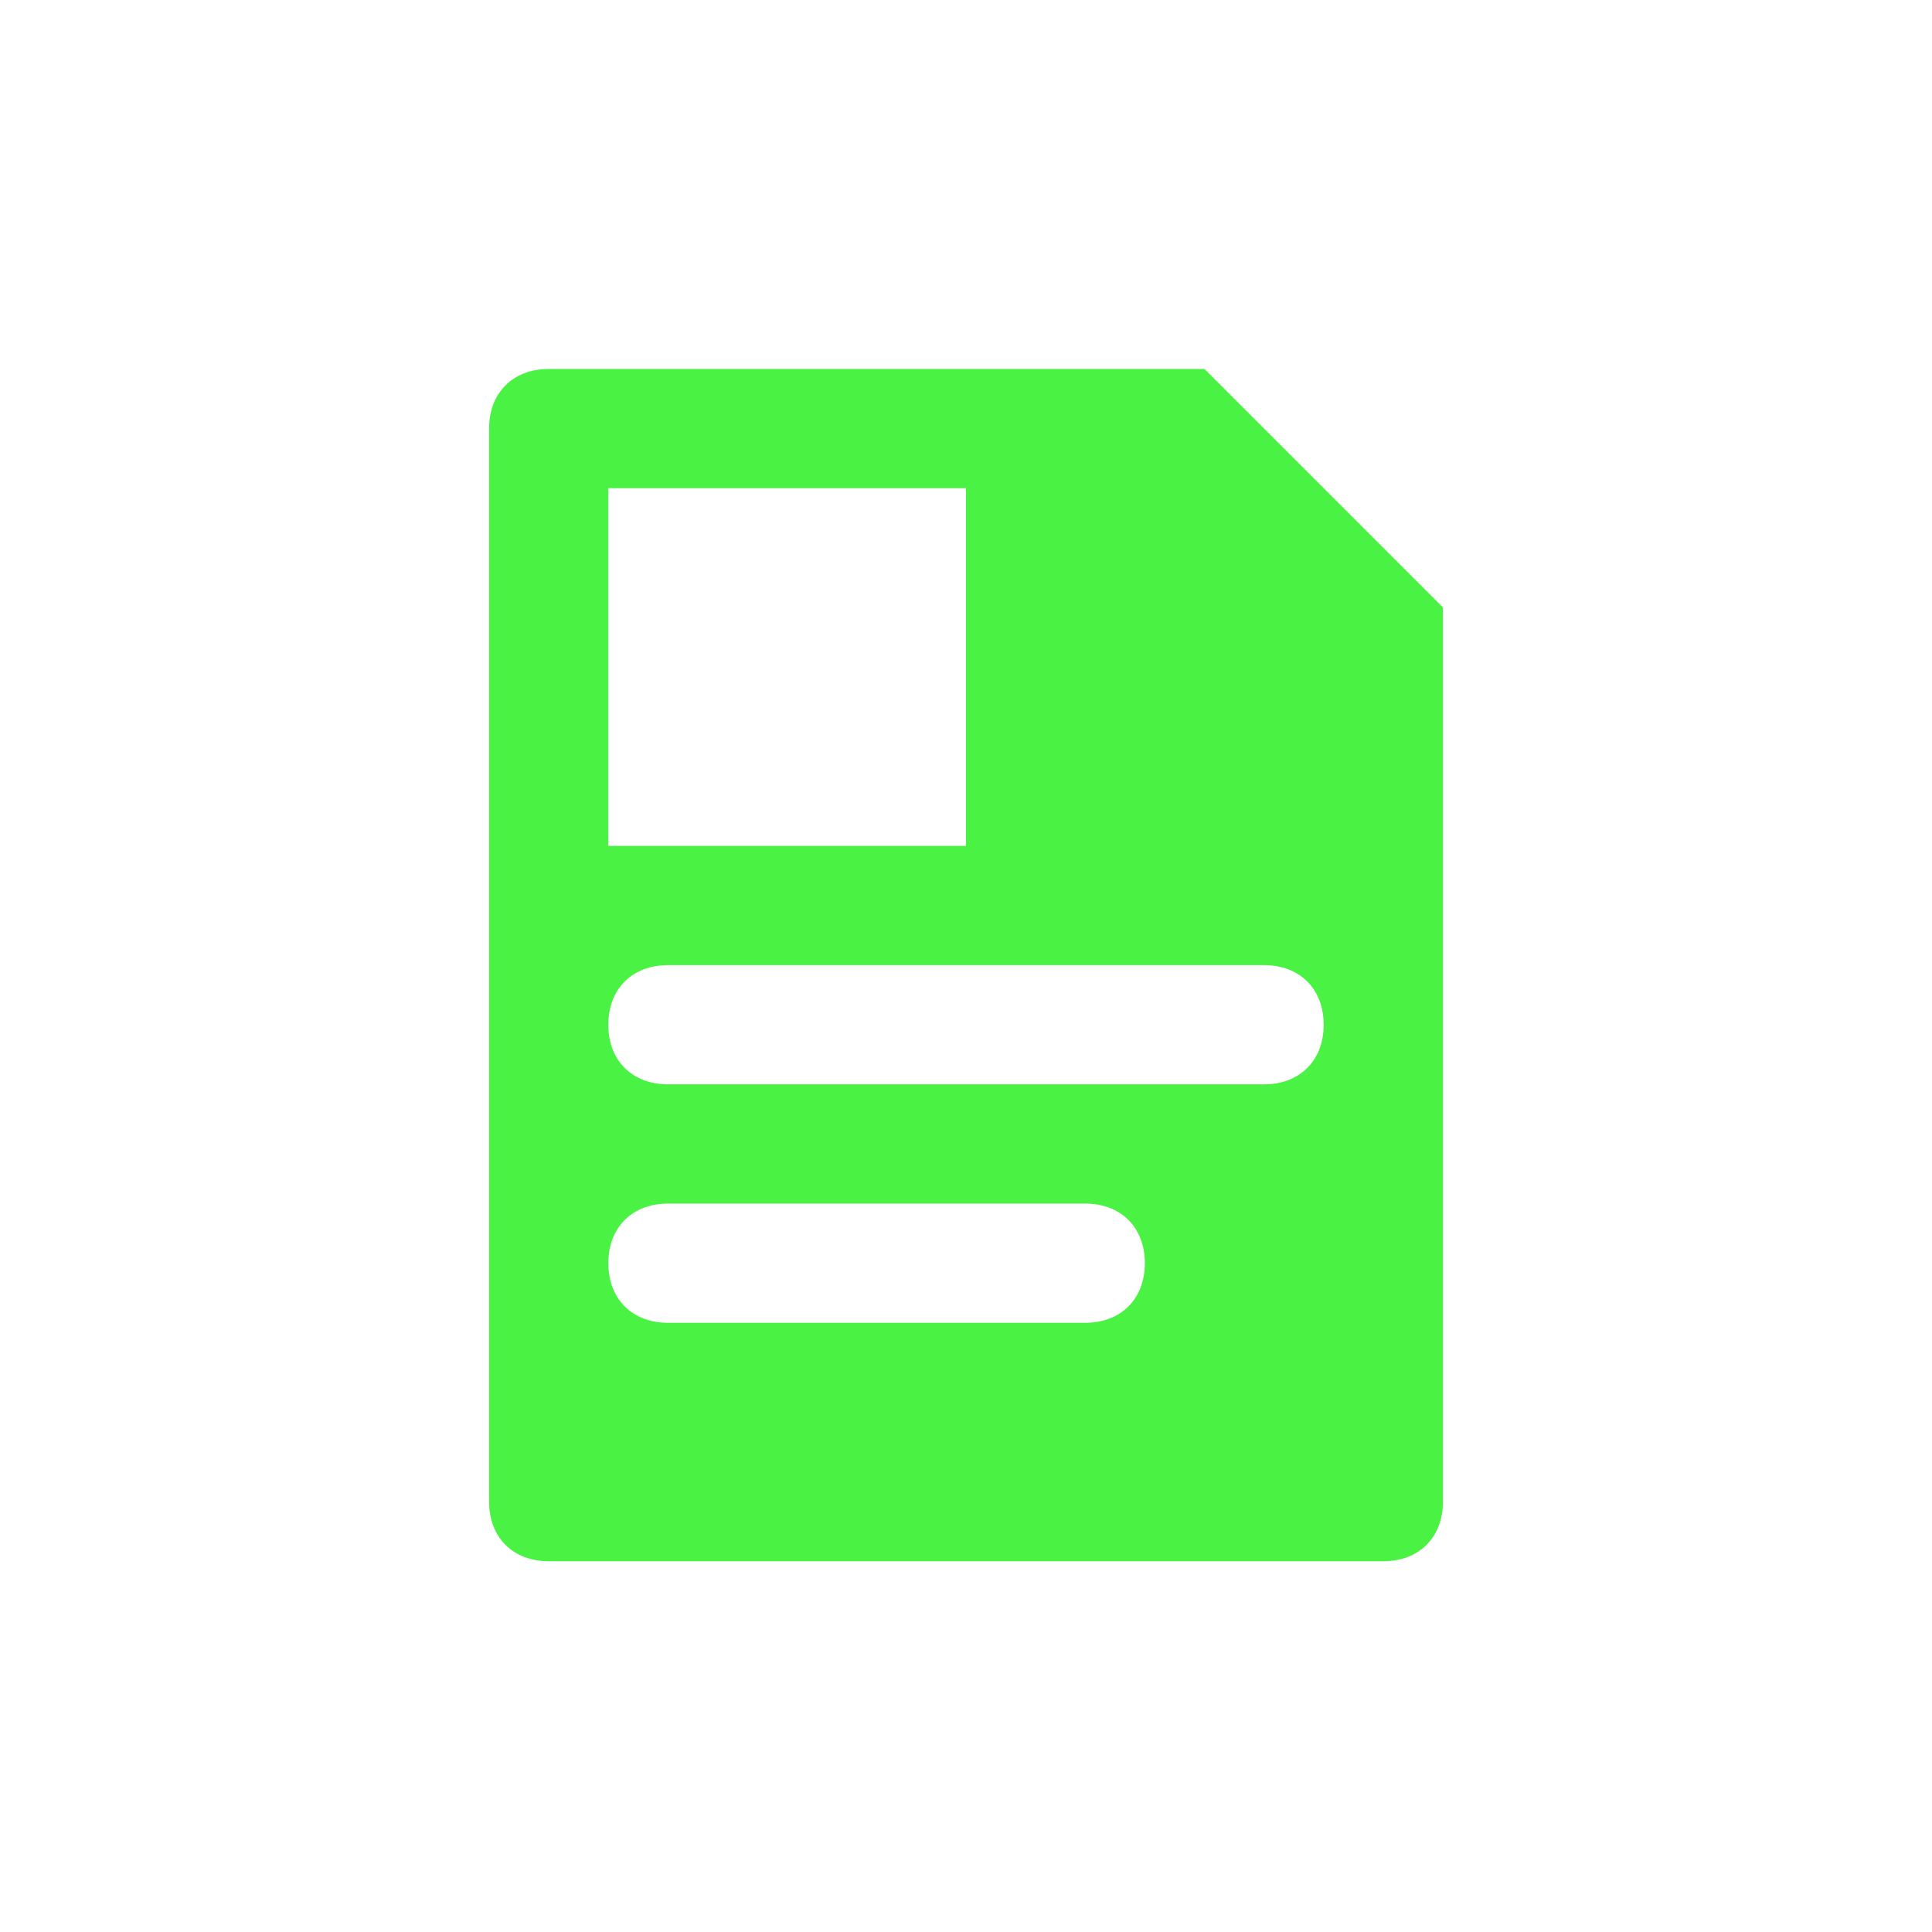
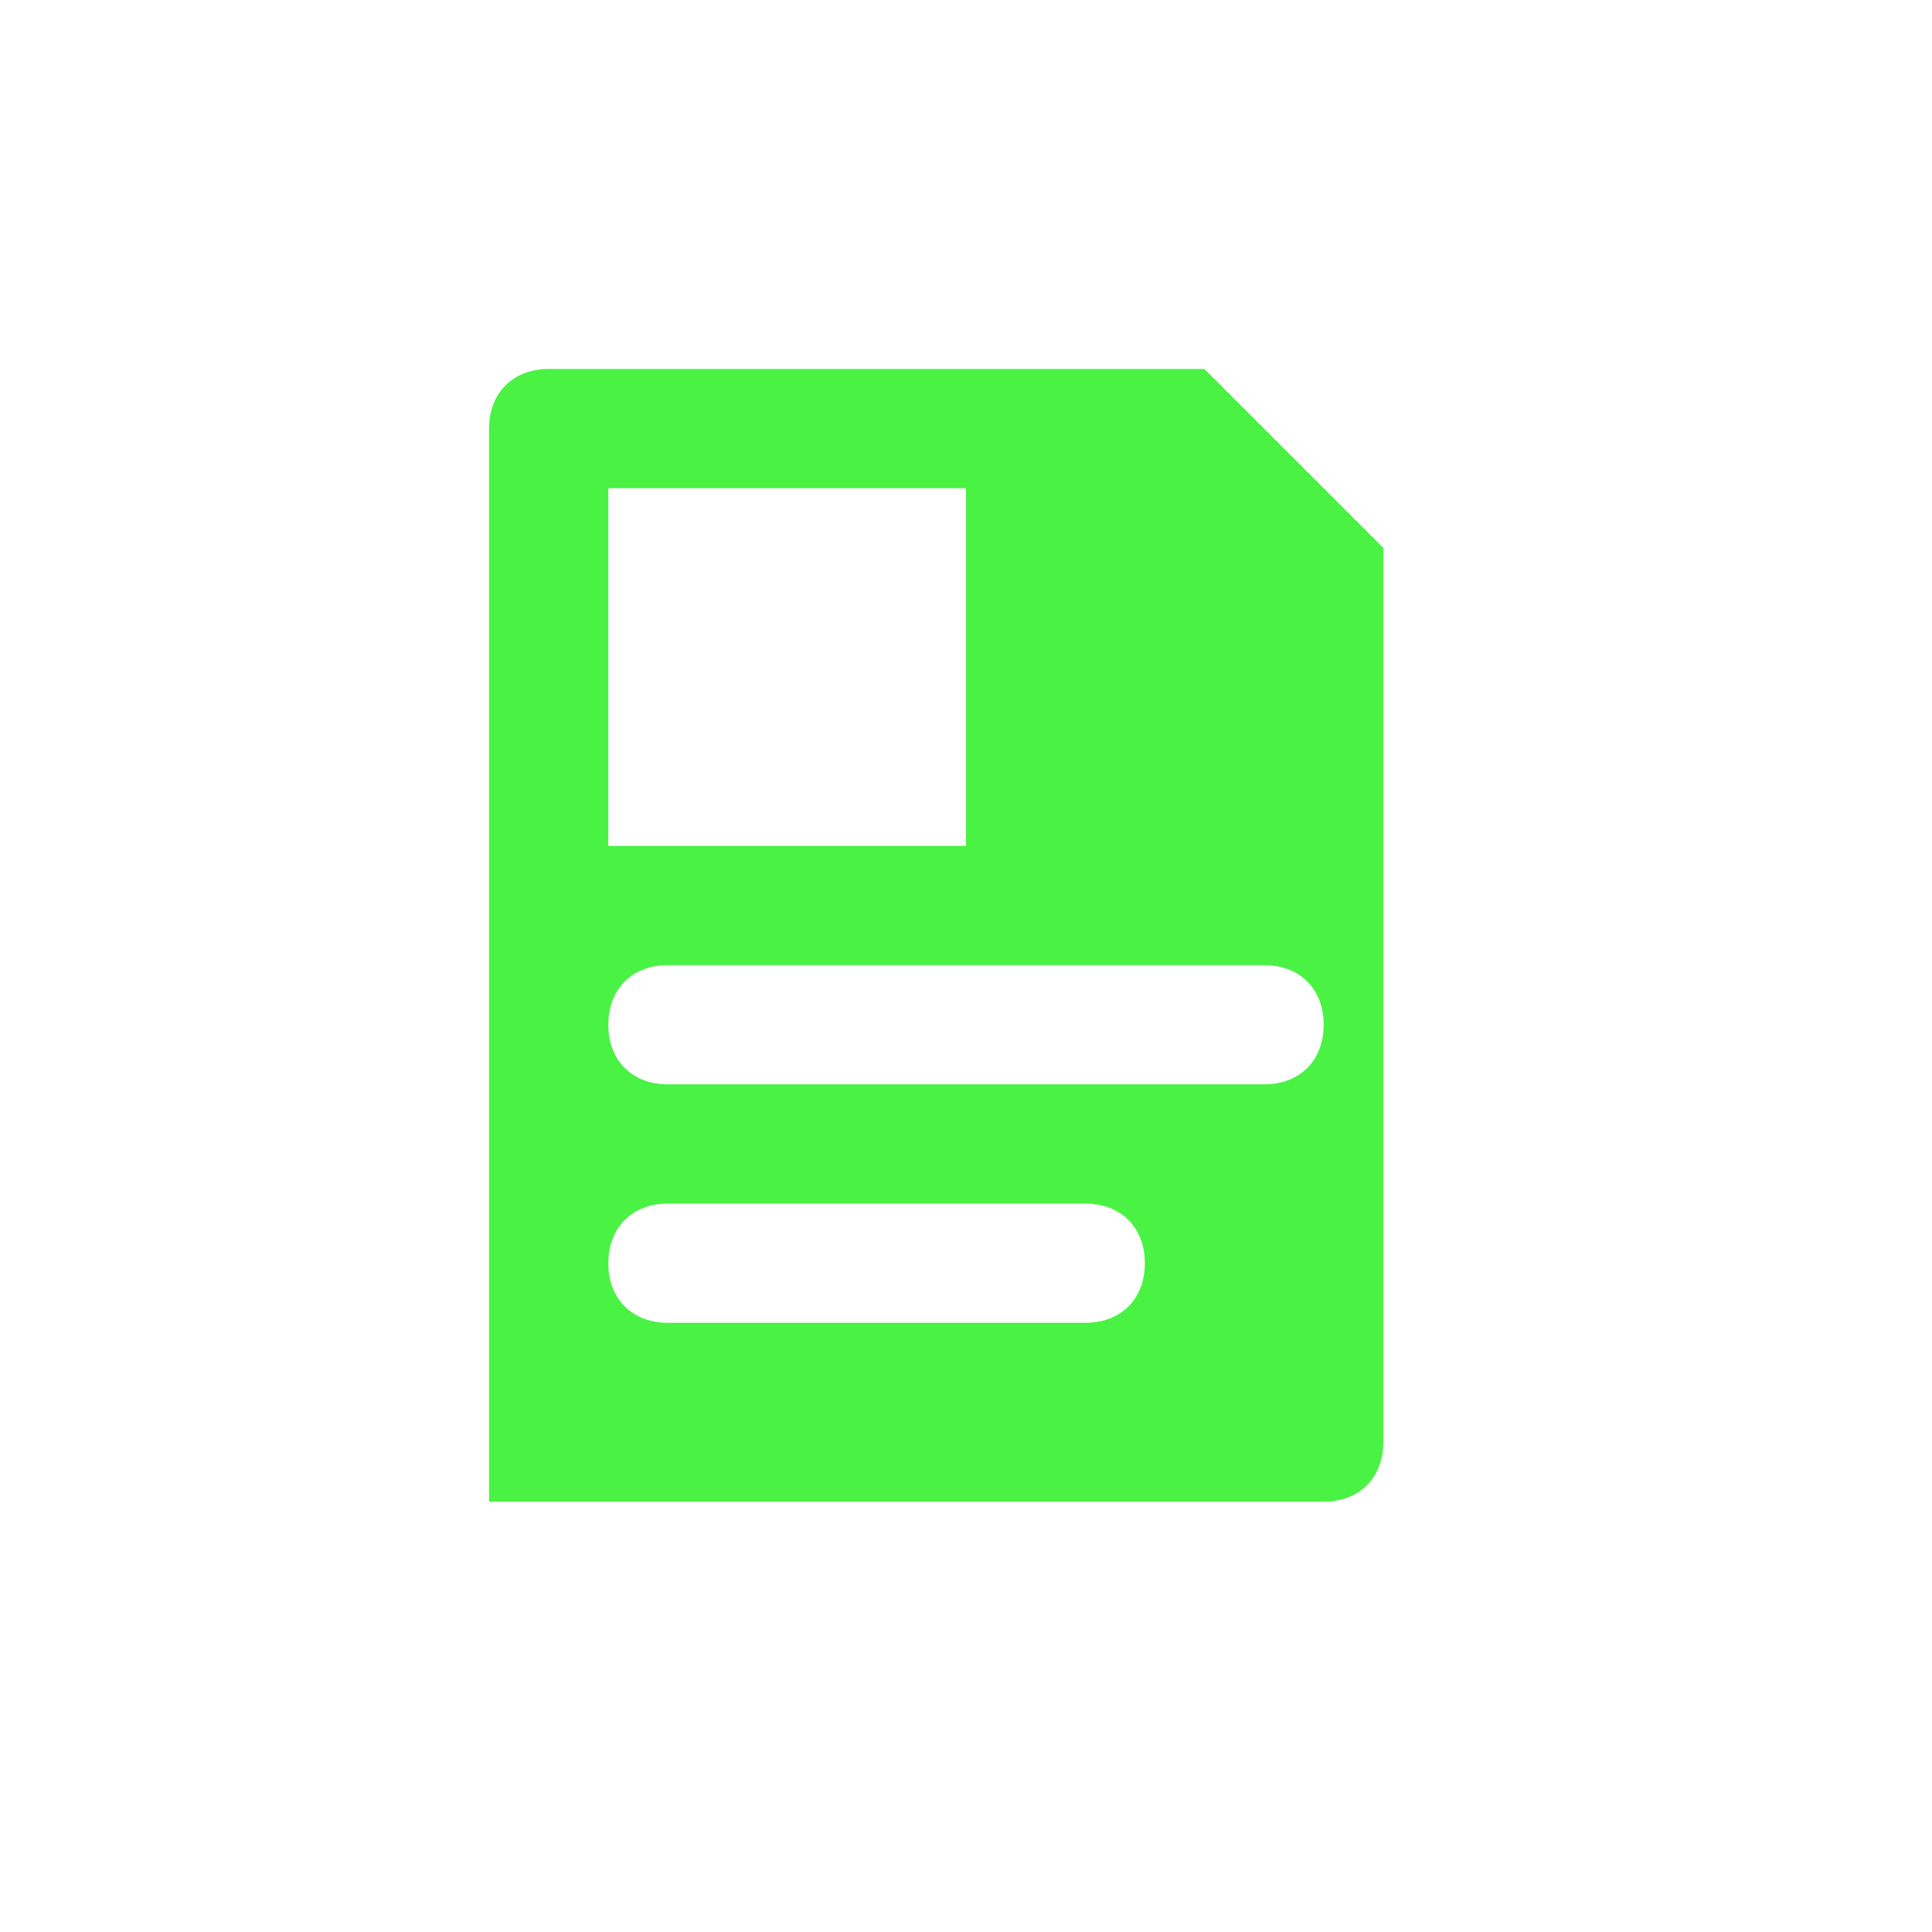
<svg xmlns="http://www.w3.org/2000/svg" id="Layer_1" data-name="Layer 1" viewBox="0 0 1000 1000">
  <defs>
    <style> .cls-1 { fill: #4af244; } </style>
  </defs>
-   <path class="cls-1" d="m623.43,190.98h-339.42c-18.52,0-30.86,12.34-30.86,30.85v555.42c0,18.51,12.34,30.85,30.86,30.85h431.99c18.52,0,30.86-12.34,30.86-30.85v-462.85l-123.43-123.43h0Zm-308.57,61.71h185.14v185.15h-185.14v-185.15Zm246.85,431.99h-215.99c-18.51,0-30.85-12.34-30.85-30.85s12.34-30.85,30.85-30.85h215.99c18.52,0,30.86,12.34,30.86,30.85s-12.34,30.85-30.86,30.85h0Zm92.57-123.43h-308.57c-18.51,0-30.85-12.34-30.85-30.85s12.34-30.85,30.85-30.85h308.57c18.51,0,30.85,12.34,30.85,30.85s-12.34,30.85-30.85,30.85h0Z" />
+   <path class="cls-1" d="m623.43,190.98h-339.42c-18.52,0-30.86,12.34-30.86,30.85v555.42h431.99c18.52,0,30.86-12.34,30.86-30.85v-462.85l-123.43-123.43h0Zm-308.57,61.71h185.14v185.15h-185.14v-185.15Zm246.85,431.99h-215.99c-18.51,0-30.85-12.34-30.85-30.85s12.34-30.85,30.85-30.85h215.99c18.52,0,30.86,12.34,30.86,30.85s-12.34,30.85-30.86,30.85h0Zm92.57-123.43h-308.57c-18.51,0-30.85-12.34-30.85-30.85s12.34-30.85,30.85-30.85h308.57c18.51,0,30.85,12.34,30.85,30.85s-12.34,30.85-30.85,30.85h0Z" />
</svg>